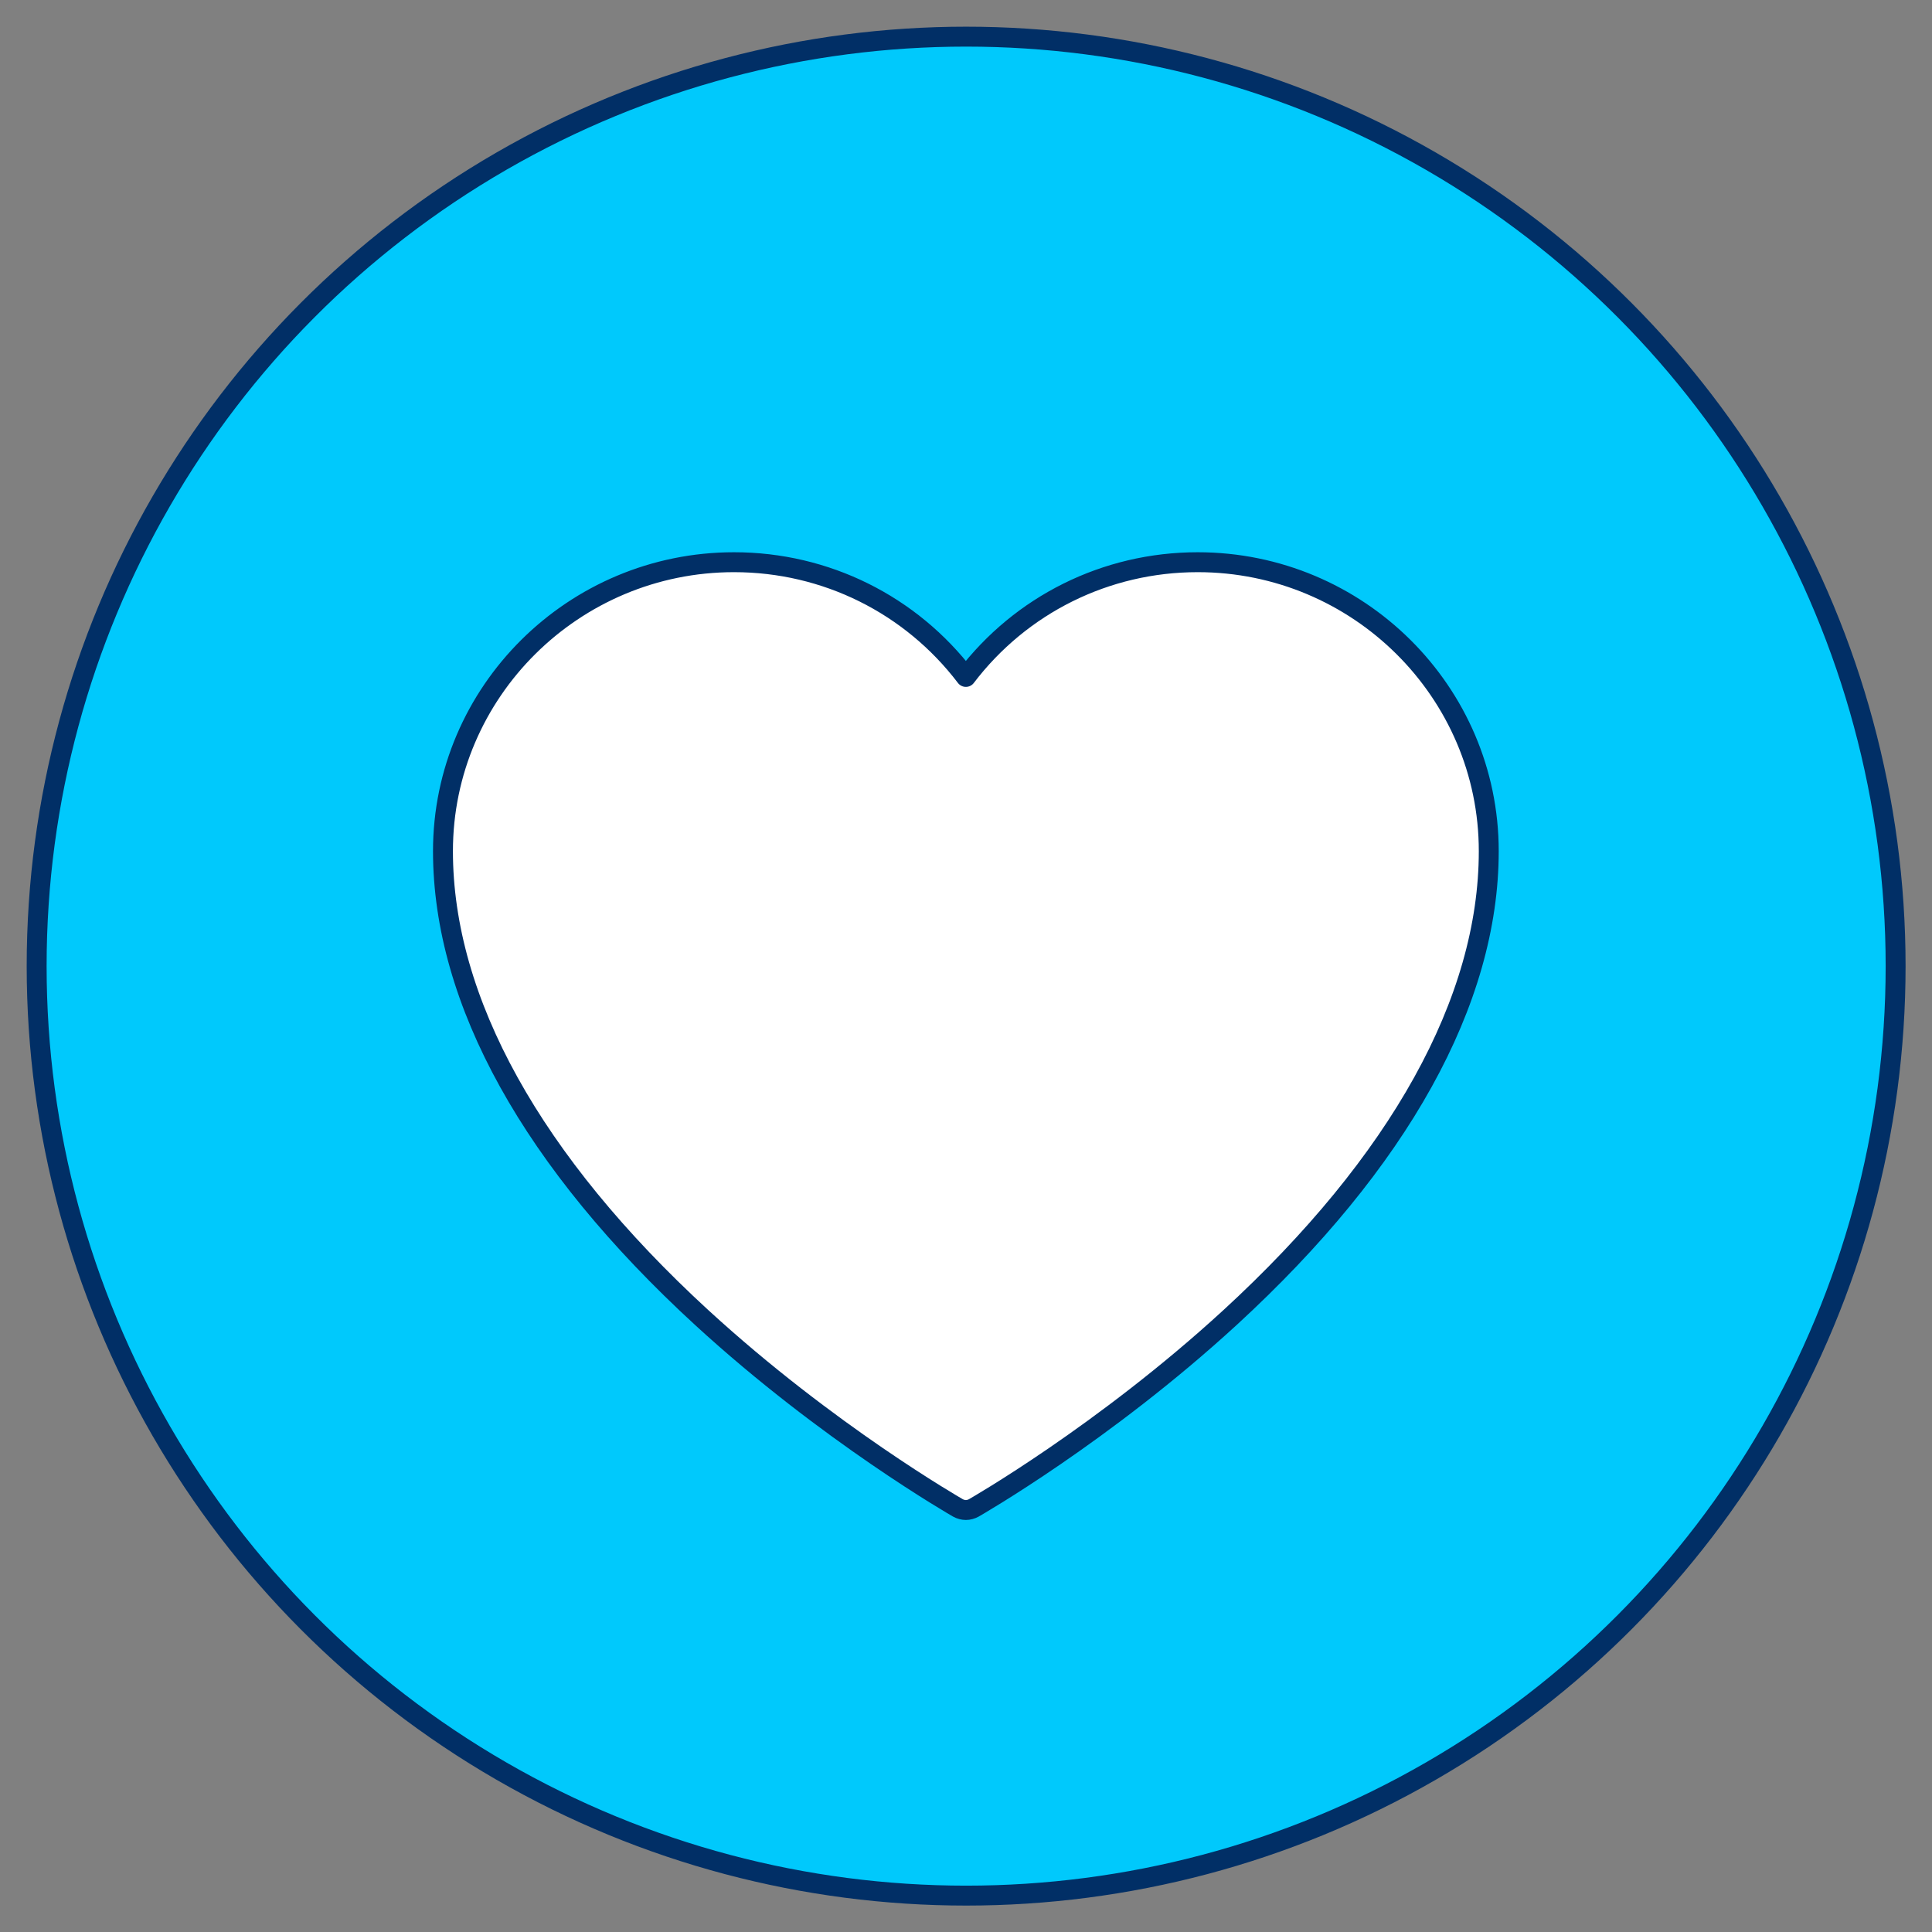
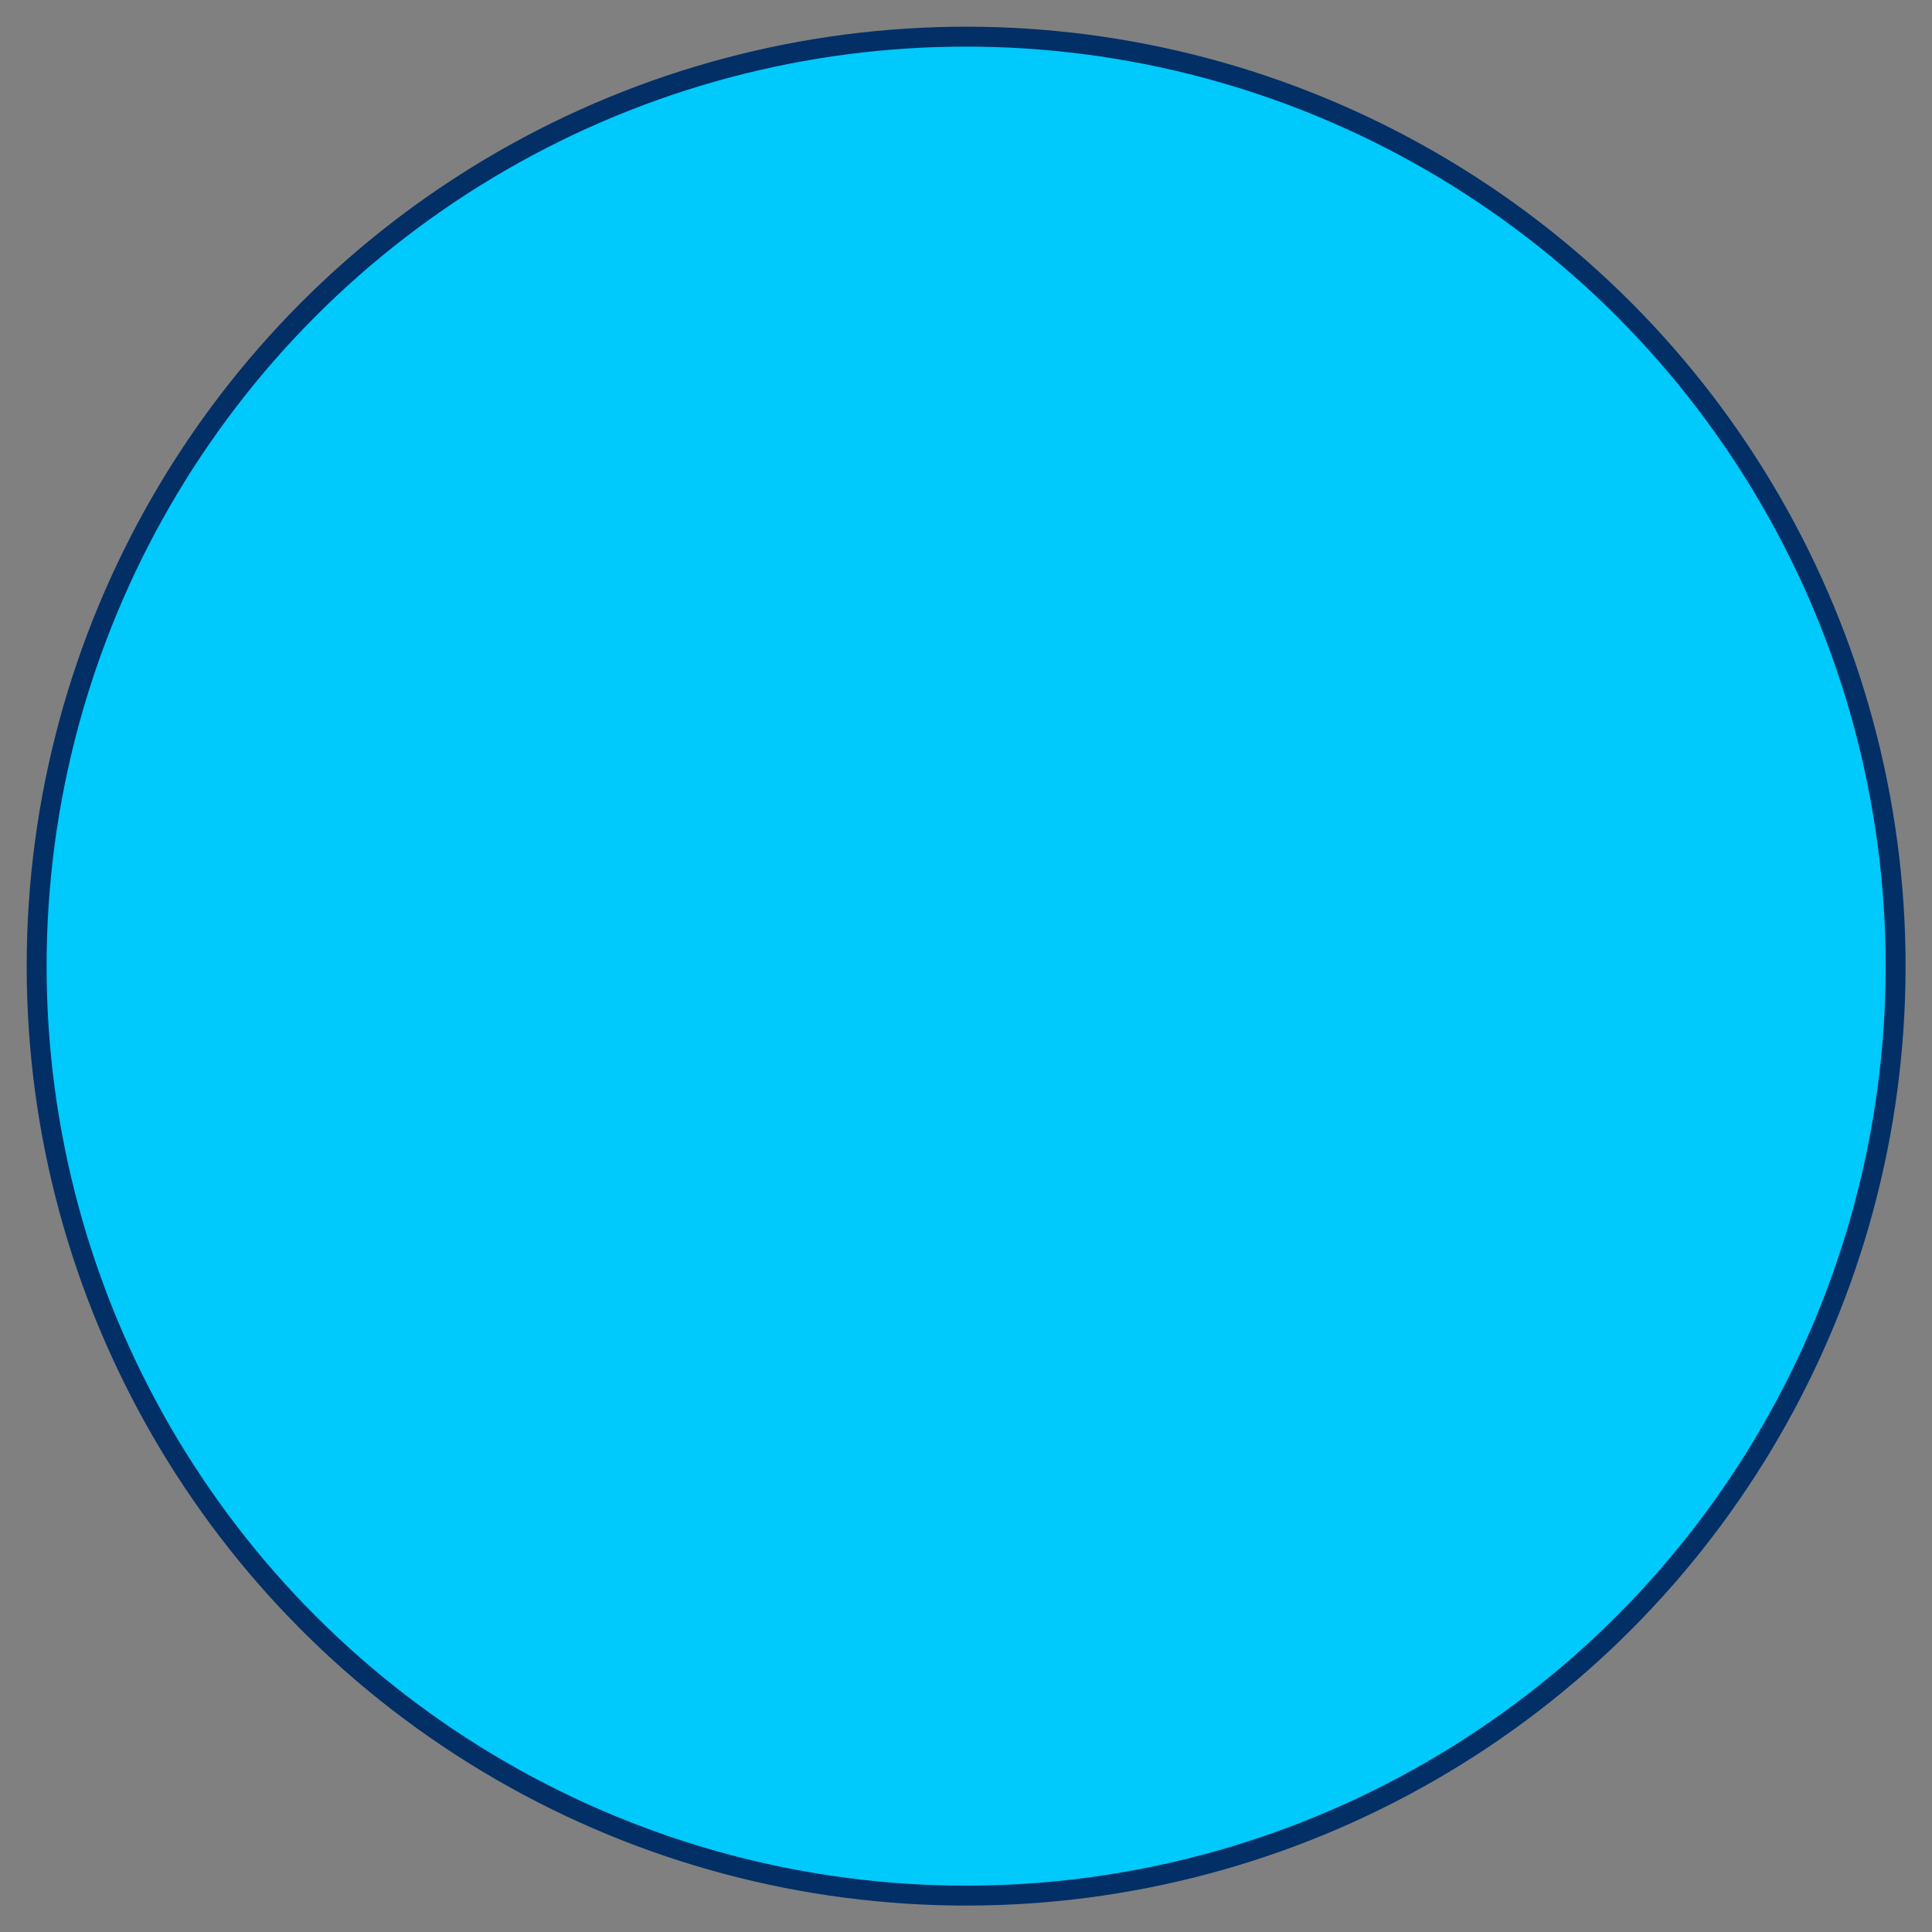
<svg xmlns="http://www.w3.org/2000/svg" version="1.2" overflow="visible" preserveAspectRatio="none" viewBox="0 0 72.75 72.75" id="Layer_1_1738687993331" width="70" height="70">
  <rect x="0" y="0" width="72.75" height="72.75" fill="#808080" stroke="none" />
  <g transform="translate(1, 1)">
    <defs>
      <style>
      .cls-1_1738687993331 {
        fill: #fff;
      }

      .cls-1_1738687993331, .cls-2_1738687993331 {
        stroke: #012f66;
        stroke-linecap: round;
        stroke-linejoin: round;
        stroke-width: .75px;
      }

      .cls-2_1738687993331 {
        fill: #00c9fc;
      }
    </style>
    </defs>
    <circle r="35" cy="35.38" cx="35.38" class="cls-2_1738687993331" vector-effect="non-scaling-stroke" />
-     <path d="M44.1,20.17c-3.46,0-6.66,1.6-8.73,4.32-2.07-2.72-5.27-4.32-8.73-4.32-6.04,0-10.96,4.88-10.96,10.88,0,5.64,3.37,11.71,9.74,17.56,4.76,4.37,9.6,7.14,9.65,7.17.09.05.2.08.3.08s.21-.03.3-.08c.05-.03,4.88-2.79,9.65-7.17,6.37-5.85,9.74-11.92,9.74-17.56,0-6-4.92-10.88-10.96-10.88Z" class="cls-1_1738687993331" vector-effect="non-scaling-stroke" />
  </g>
</svg>